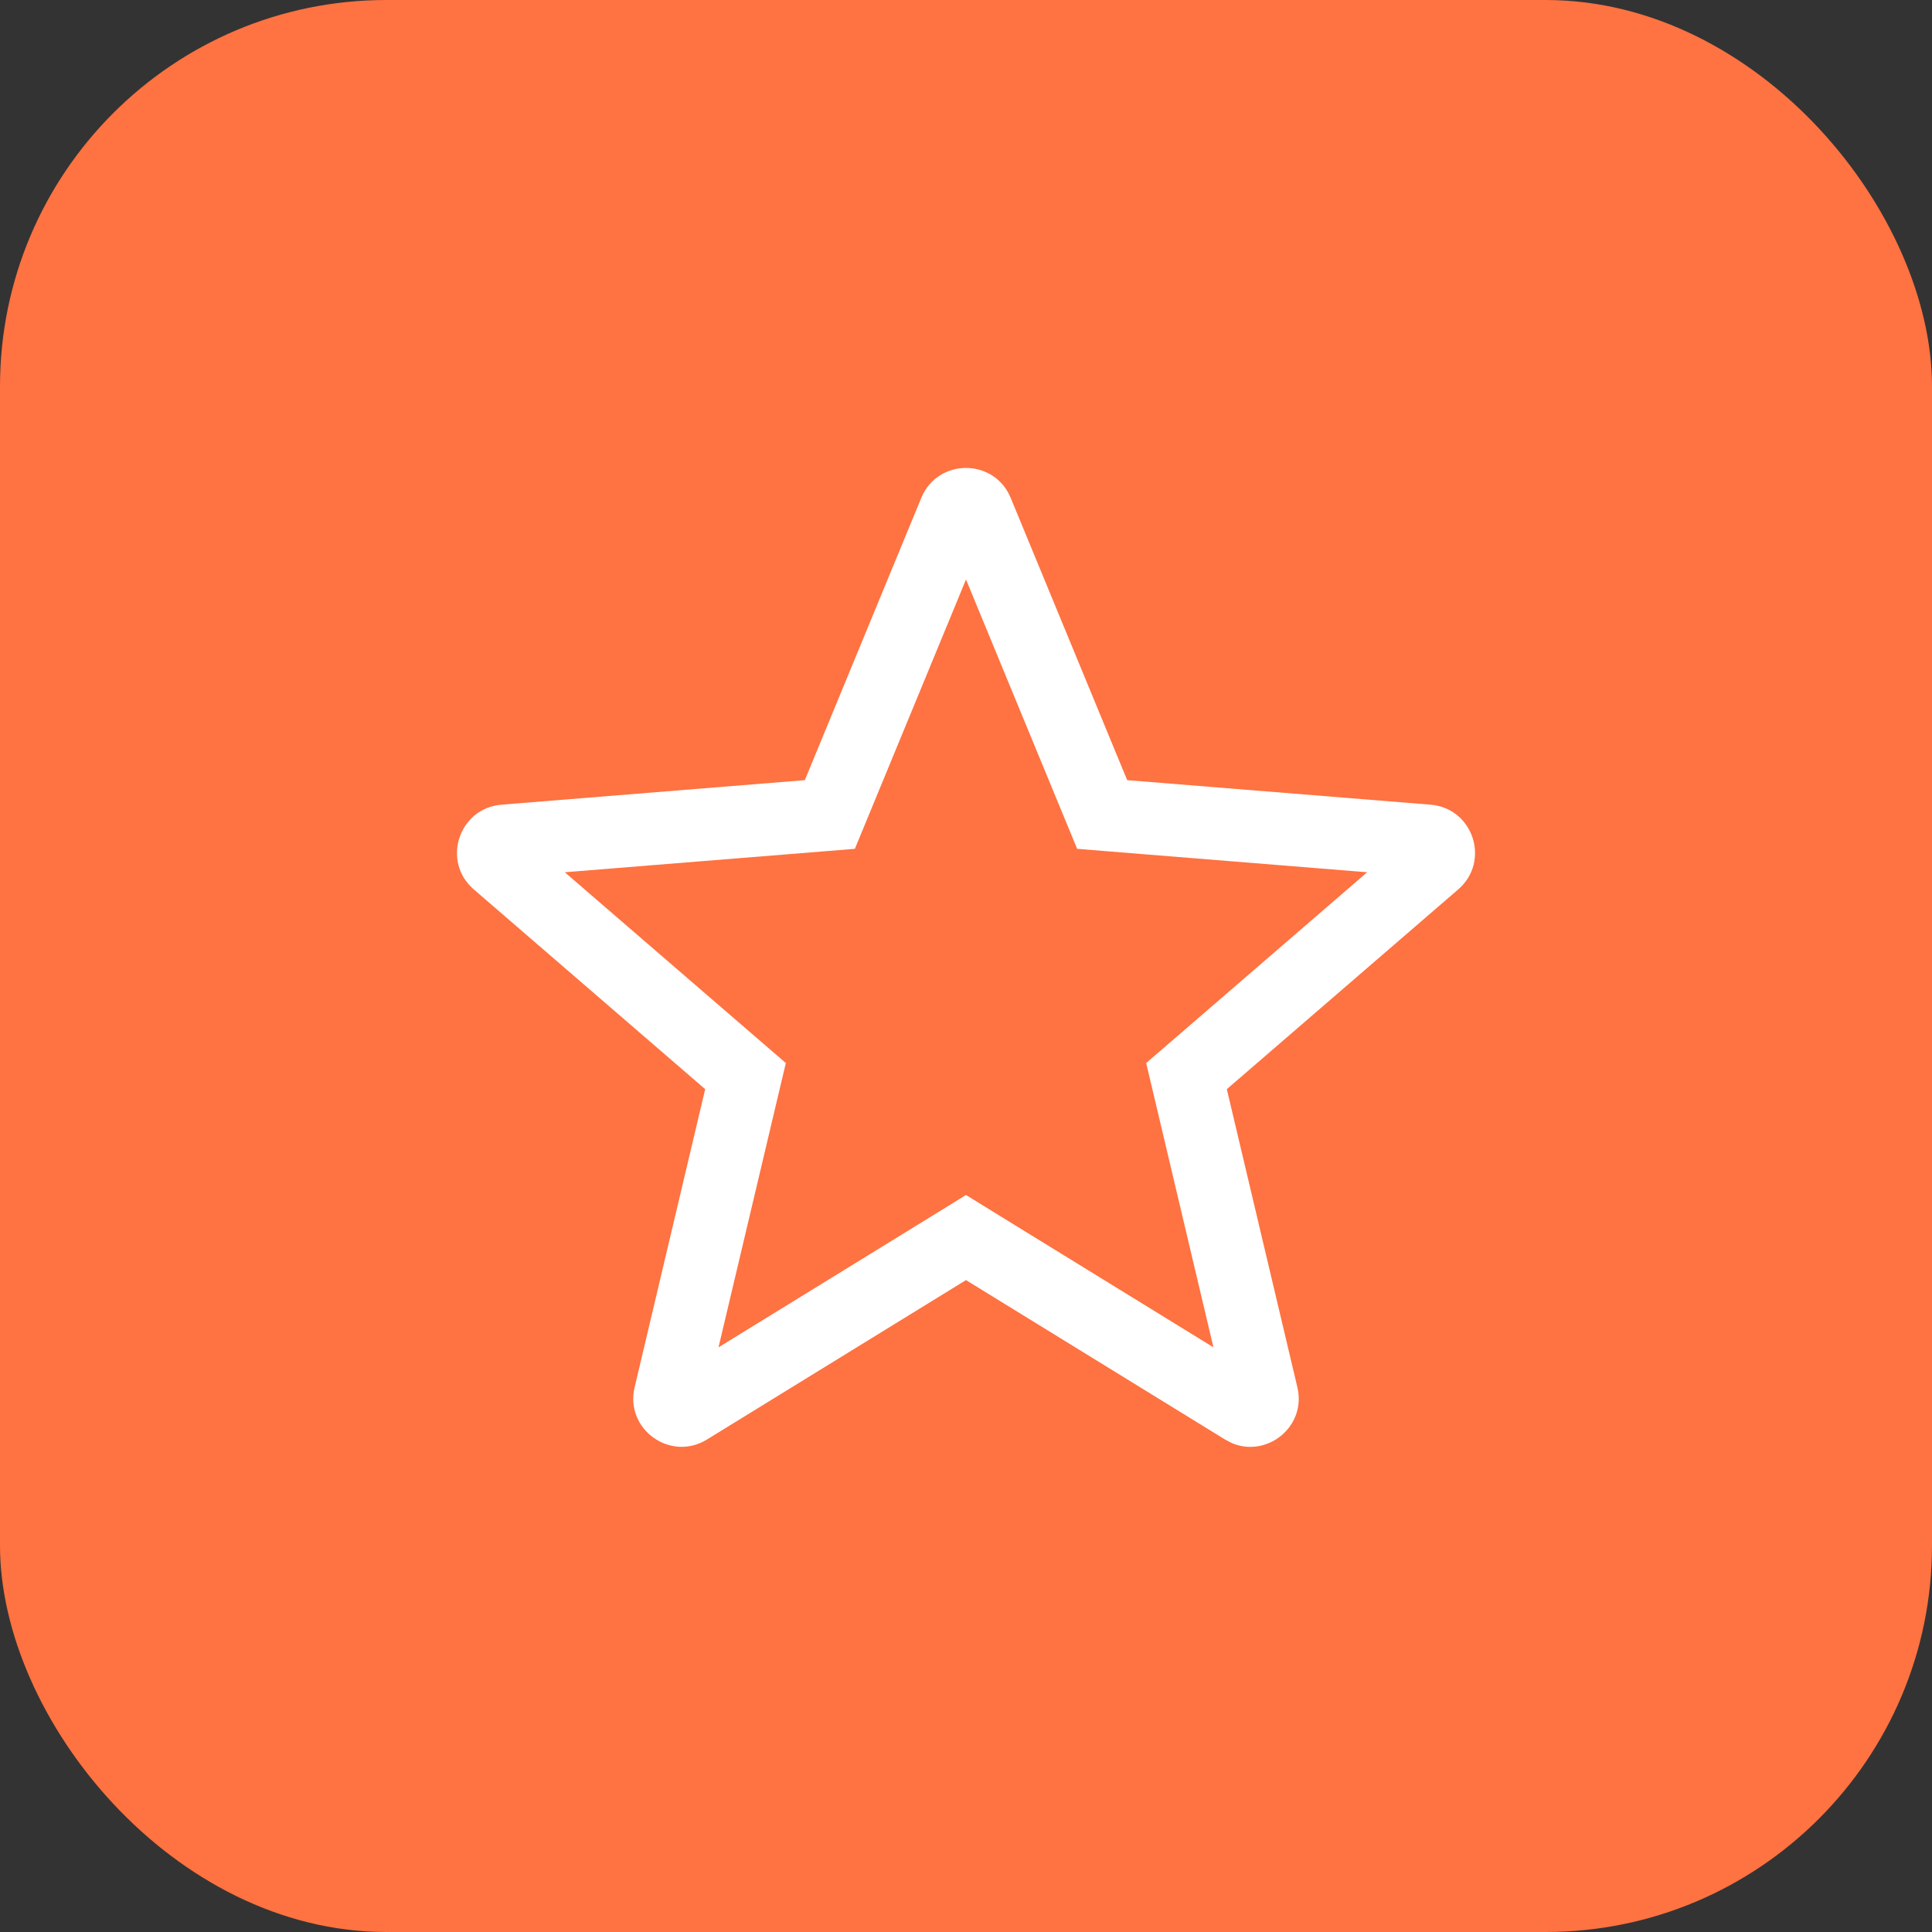
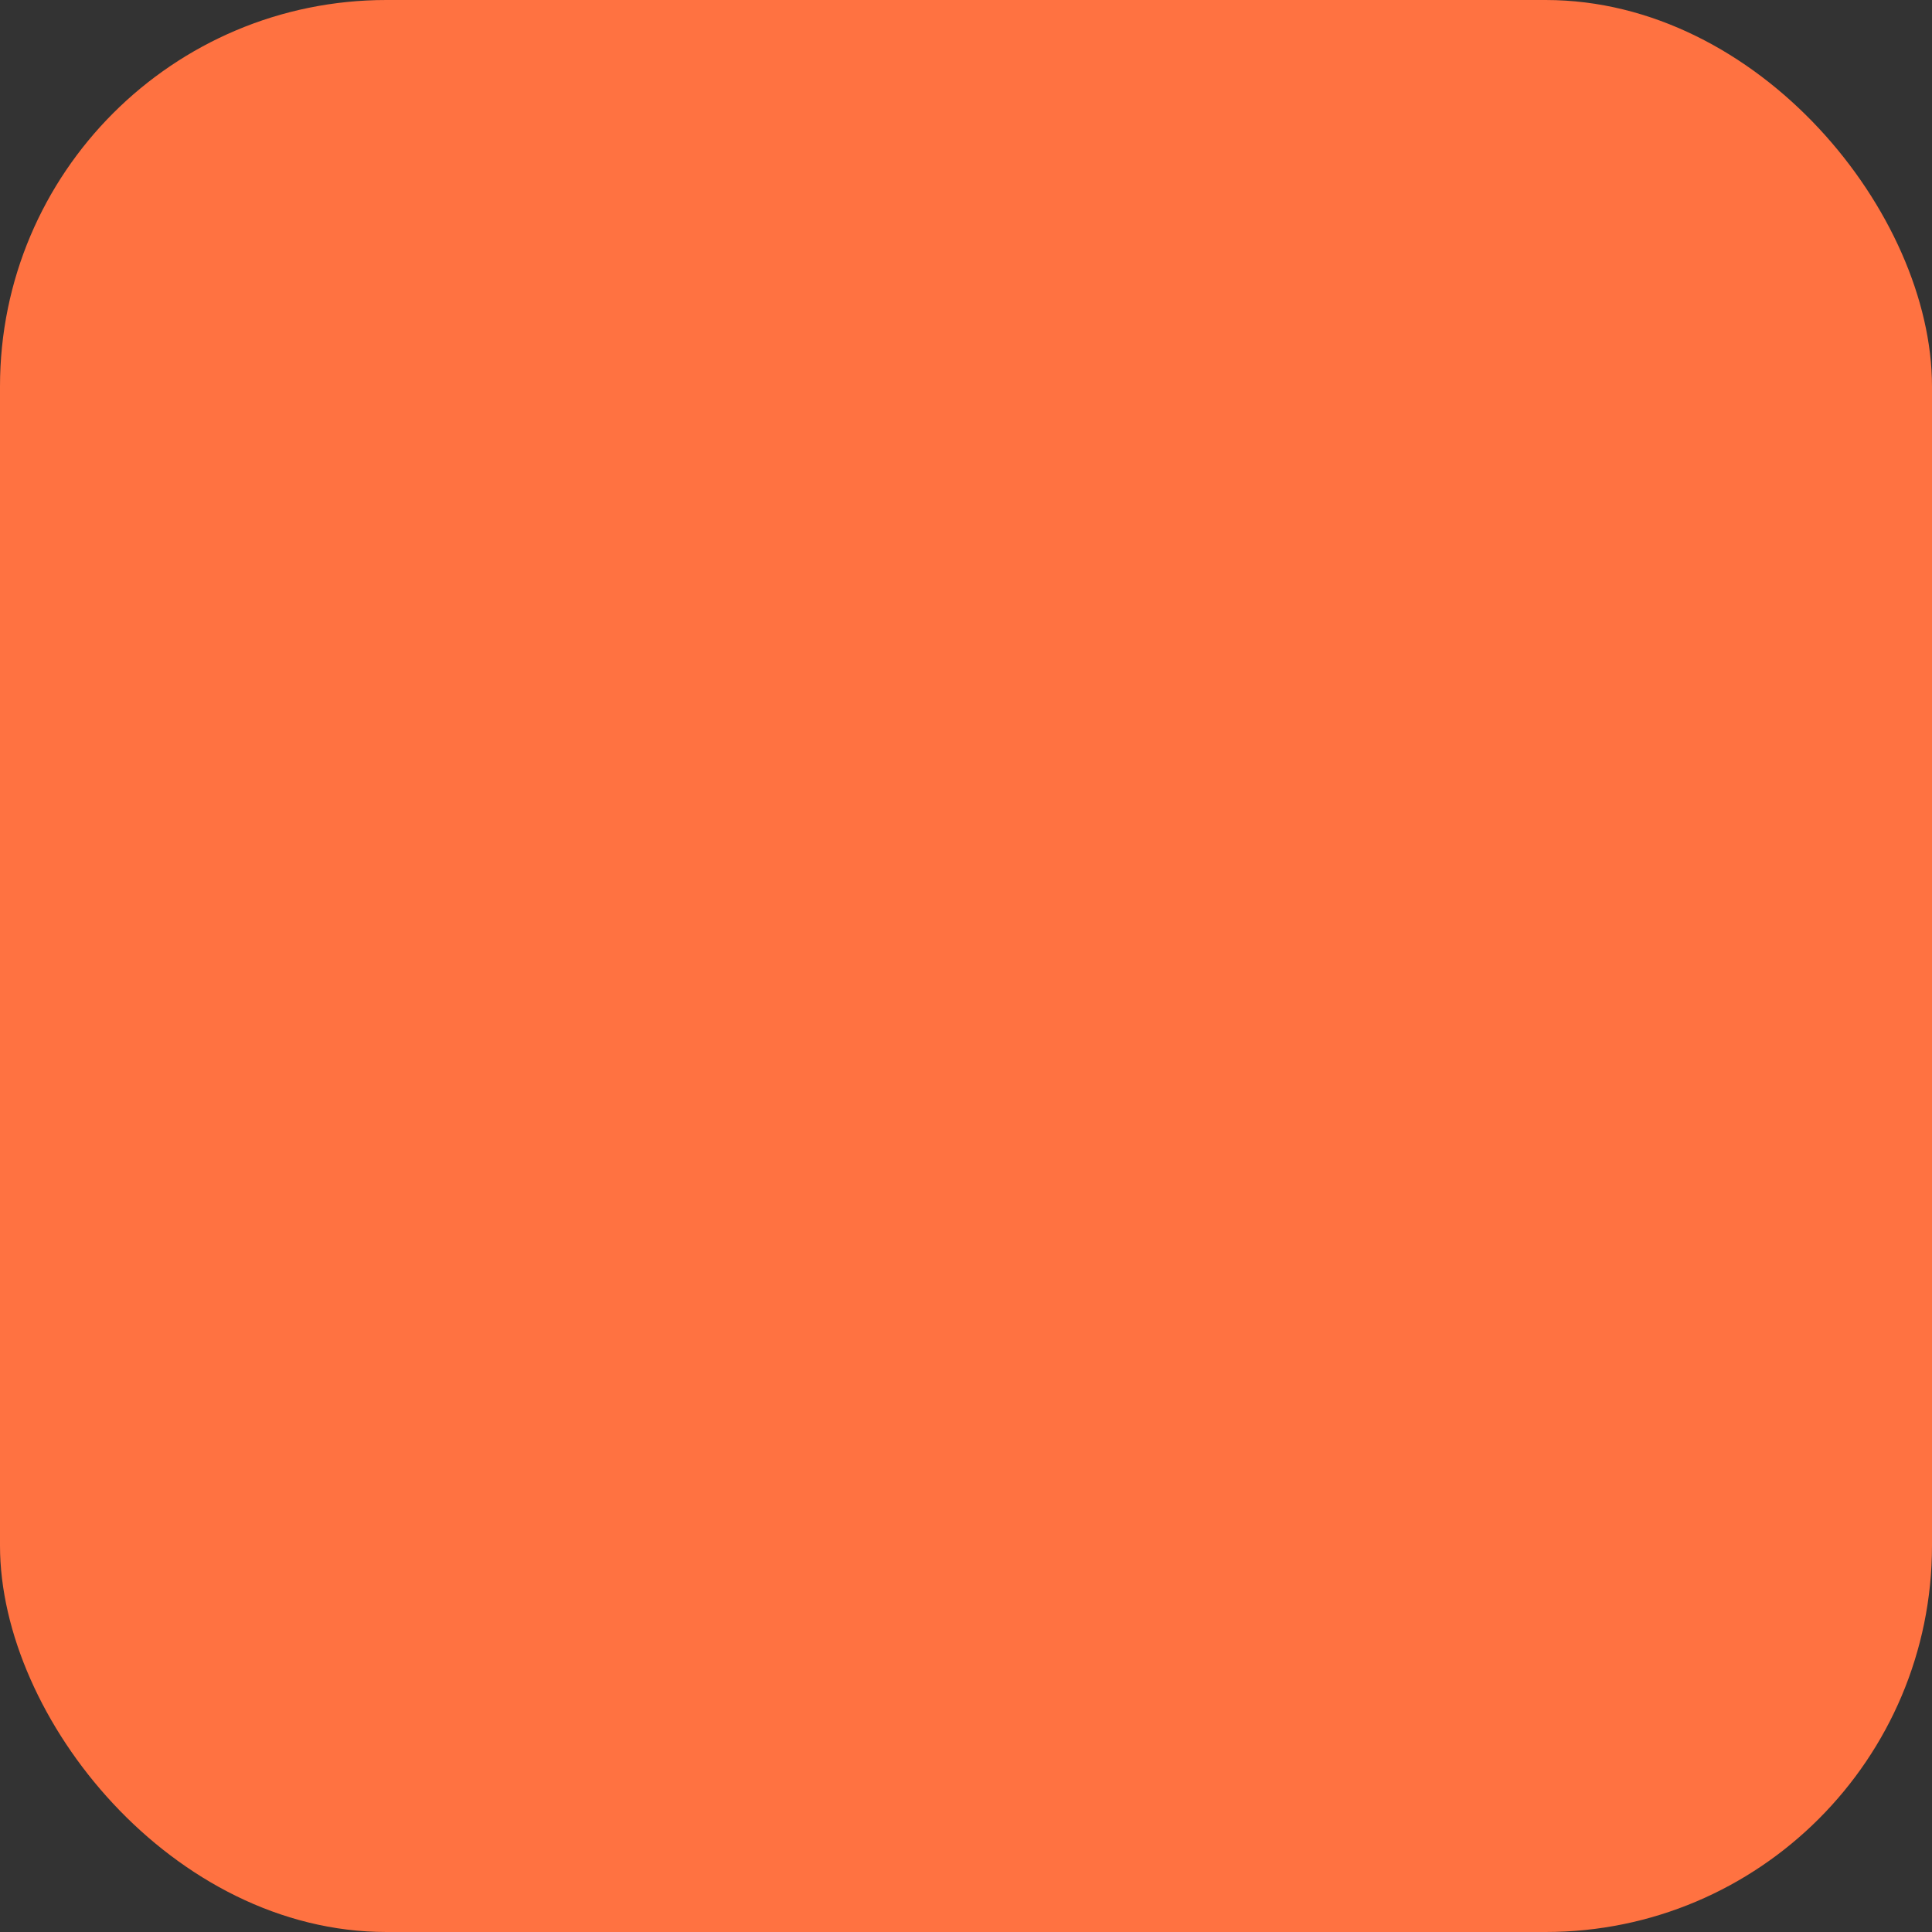
<svg xmlns="http://www.w3.org/2000/svg" width="40" height="40" viewBox="0 0 40 40" fill="none">
  <rect x="0" y="0" width="40" height="40" fill="#333333" stroke="none" />
  <rect width="40" height="40" rx="8" fill="#FF7241" />
-   <path d="M19.075 10.307C19.416 9.482 20.584 9.482 20.925 10.307L23.337 16.152L29.618 16.66C30.503 16.732 30.863 17.834 30.191 18.414L25.4 22.55L26.861 28.723C27.053 29.535 26.235 30.185 25.508 29.879L25.364 29.804L20 26.503L14.636 29.804C13.878 30.27 12.934 29.589 13.139 28.723L14.6 22.55L9.809 18.414C9.137 17.834 9.498 16.732 10.382 16.66L16.663 16.152L19.075 10.307ZM18.049 16.726L17.699 17.574L16.783 17.648L11.693 18.059L15.58 21.414L16.27 22.009L16.06 22.895L14.876 27.895L19.214 25.226L20 24.741L20.786 25.226L25.123 27.895L23.94 22.895L23.73 22.009L24.42 21.414L28.306 18.059L23.217 17.648L22.301 17.574L21.951 16.726L20 11.998L18.049 16.726Z" fill="white" />
</svg>